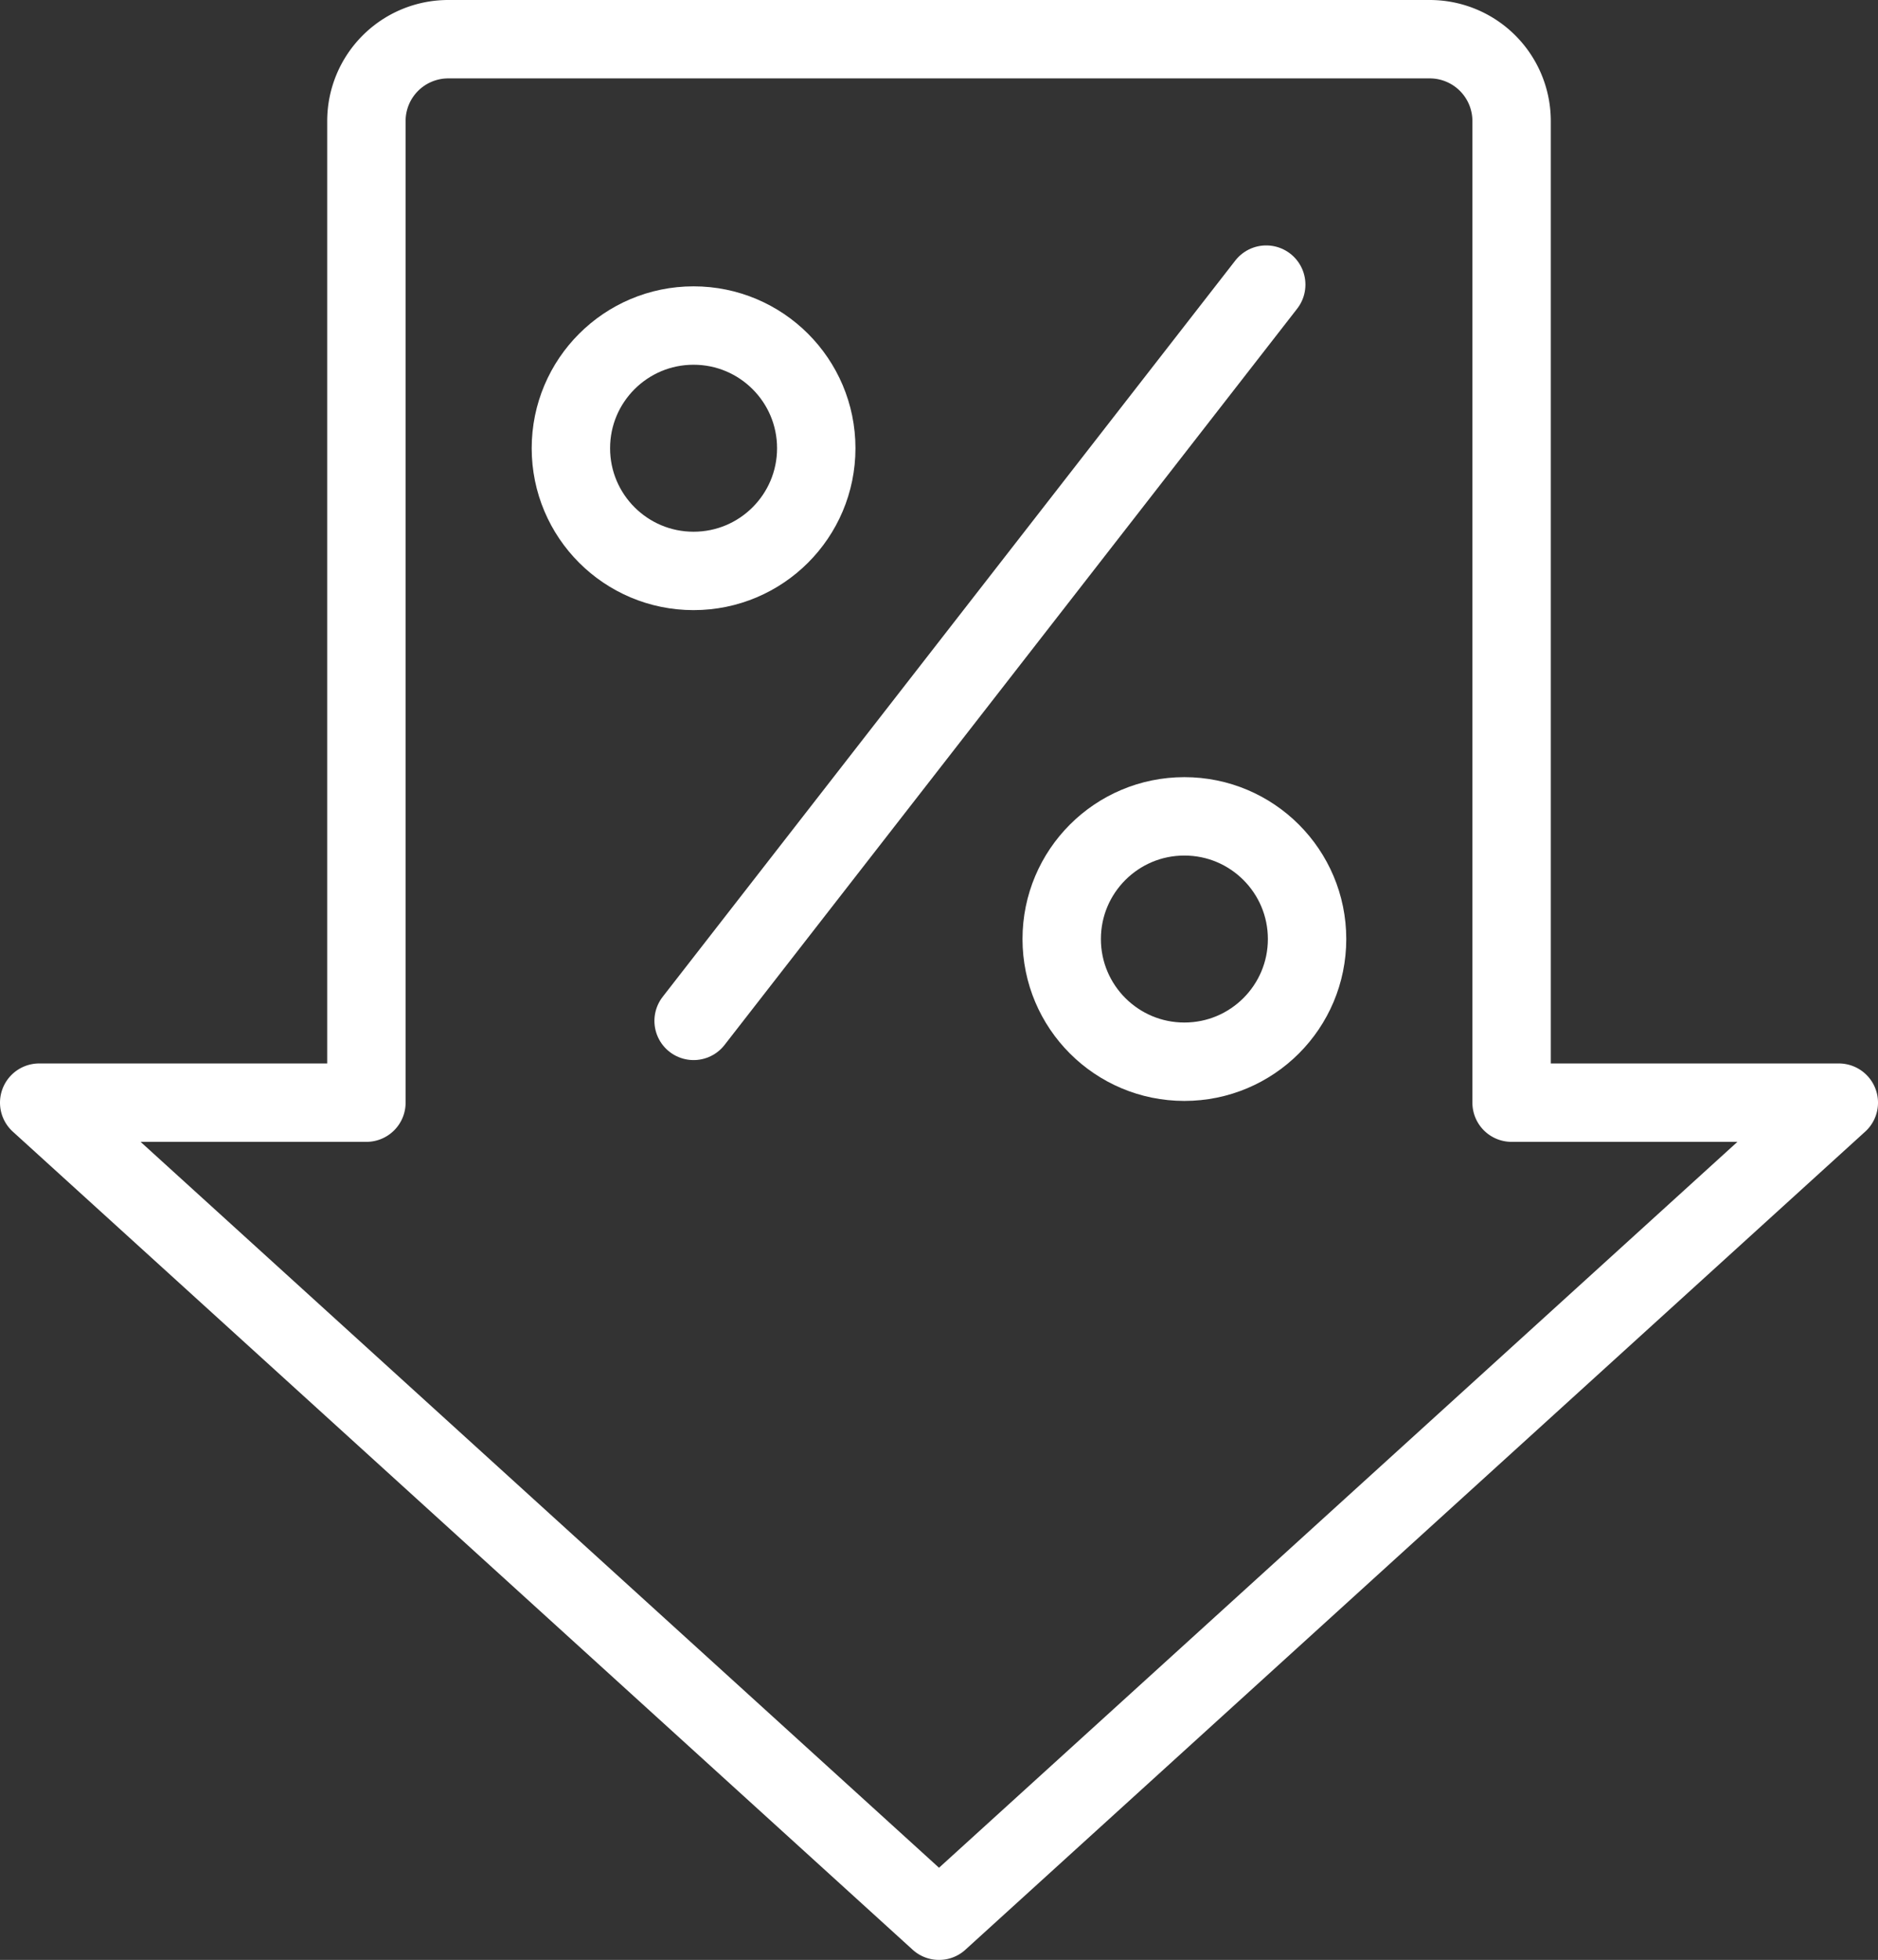
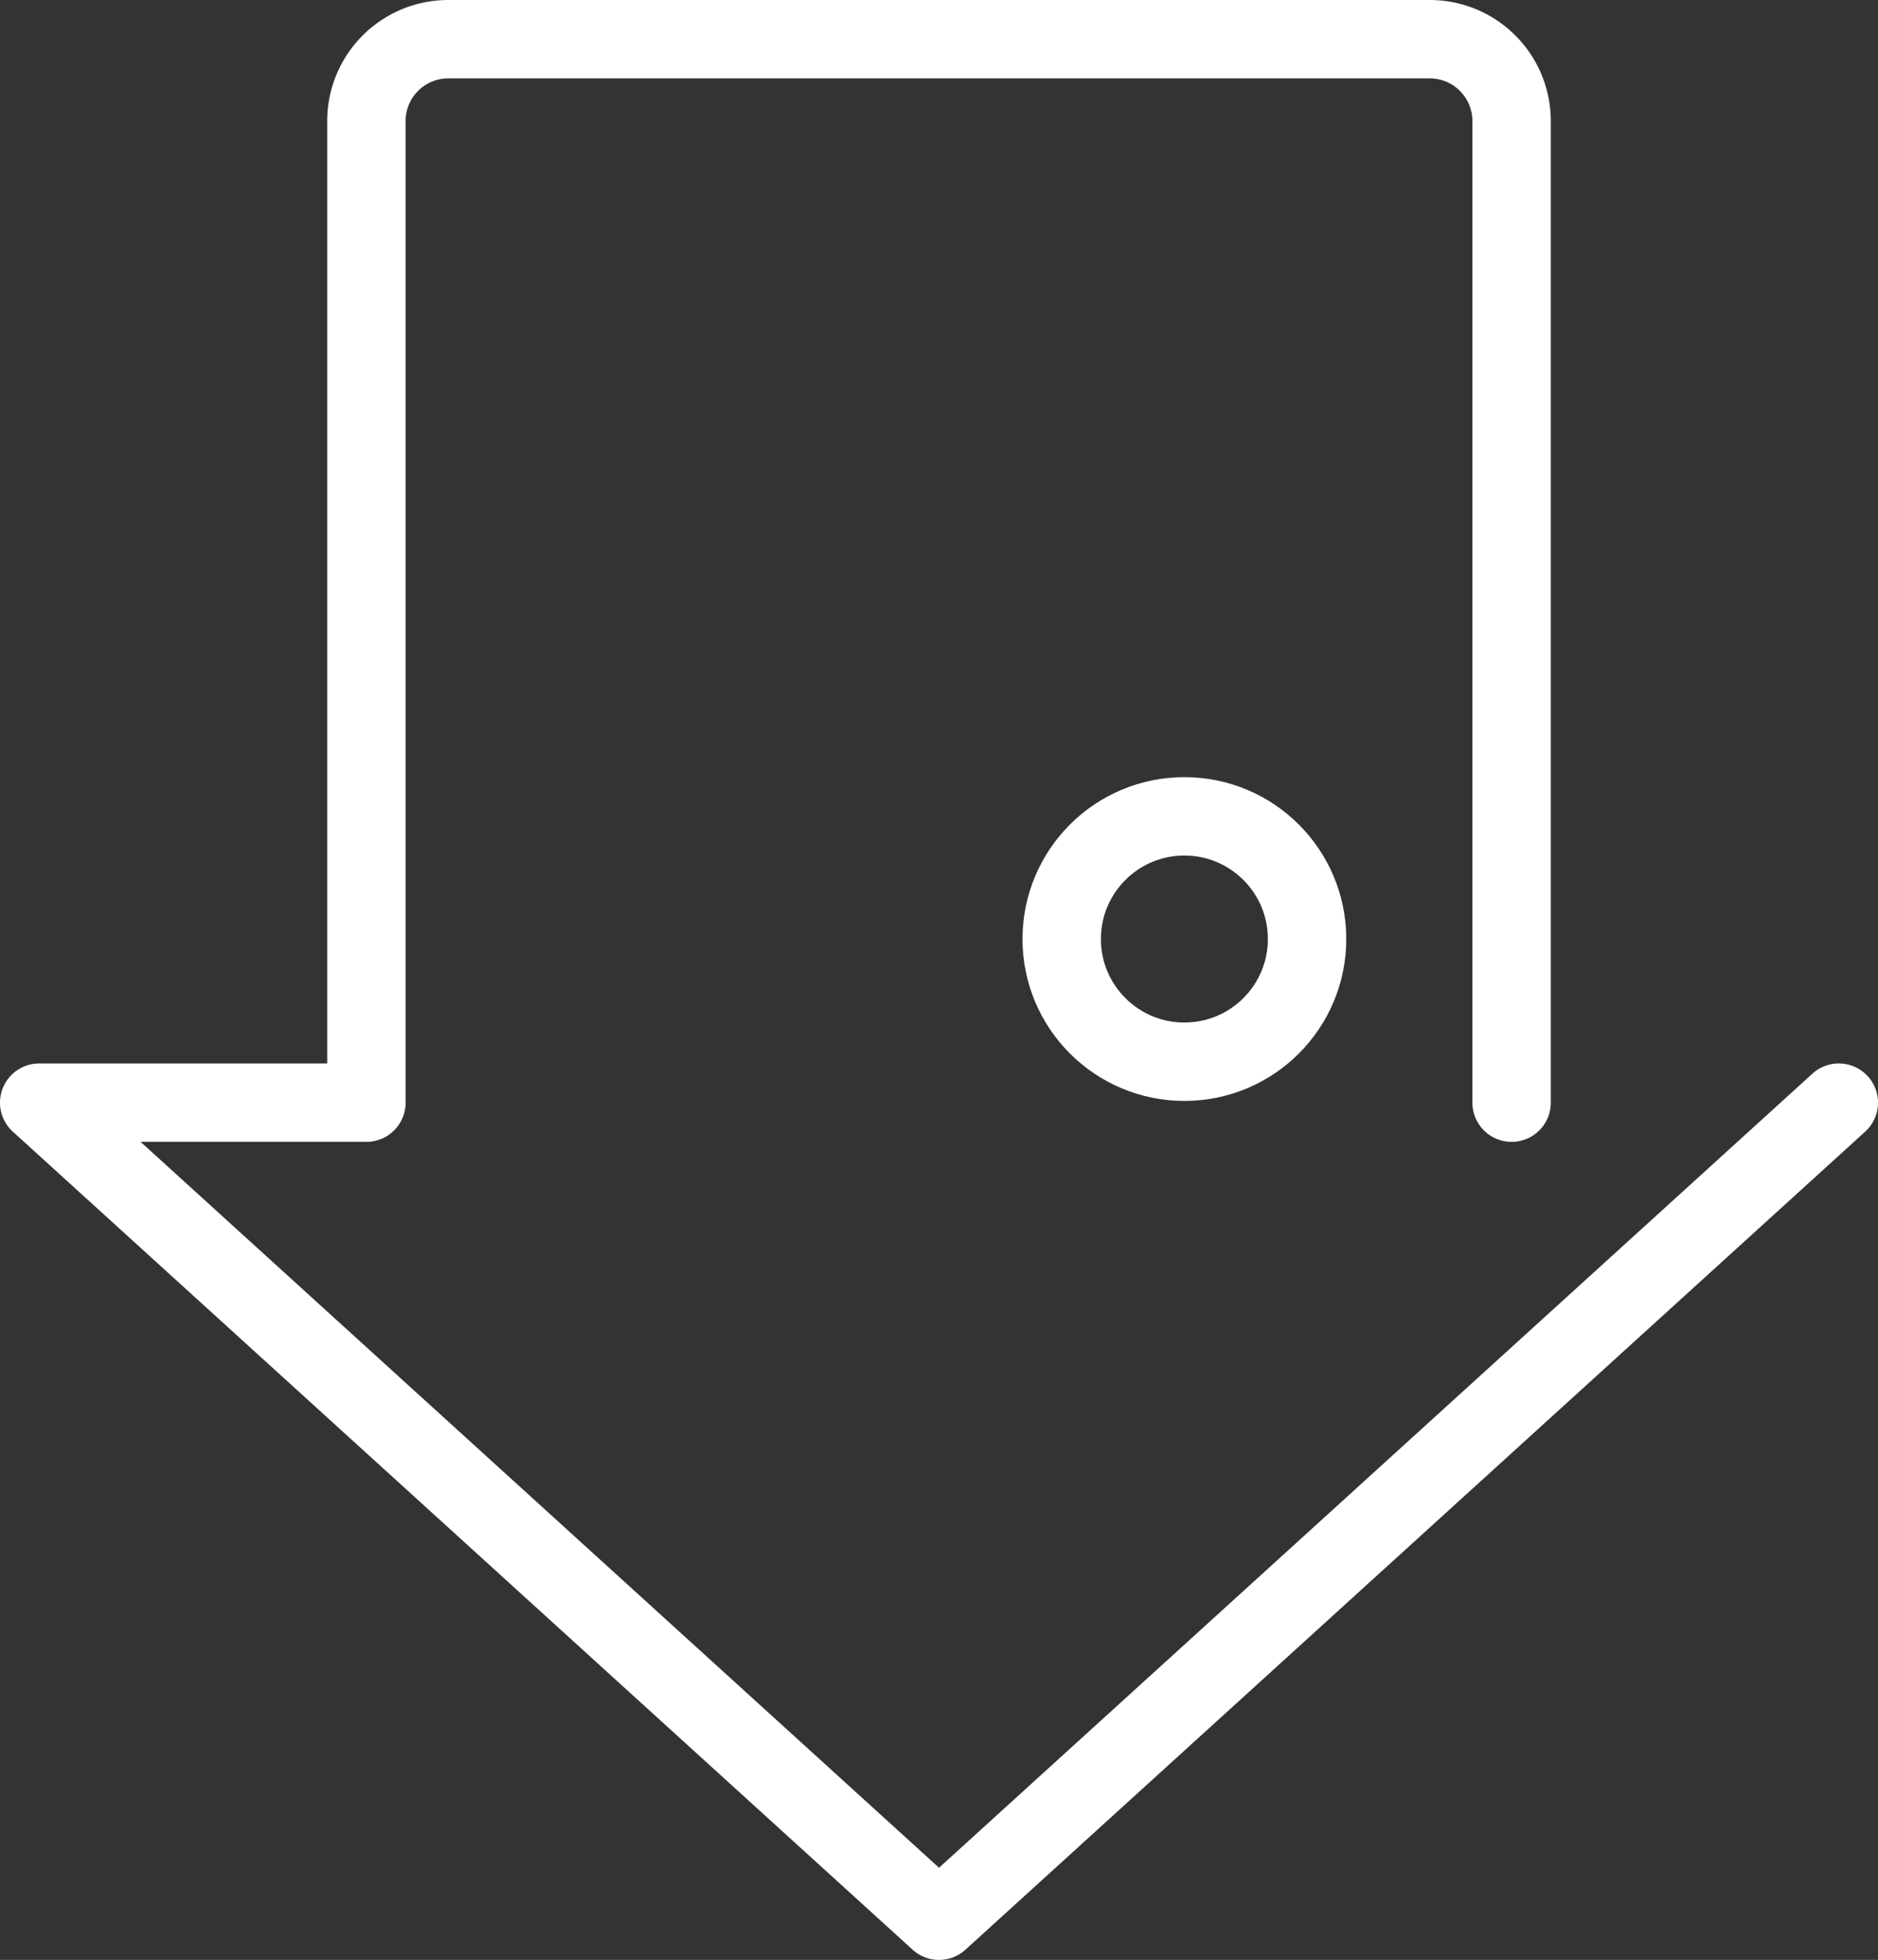
<svg xmlns="http://www.w3.org/2000/svg" width="47.913" height="50" viewBox="0 0 47.913 50">
  <rect x="0" y="0" width="47.913" height="50" fill="#333333" stroke="none" />
  <g id="procent" transform="translate(-2079.5 -13089.5)">
-     <path id="Path_226" data-name="Path 226" d="M38.065,27.63V2.587A2.088,2.088,0,0,0,35.978.5H10.935A2.088,2.088,0,0,0,8.848,2.587V27.63H.5L23.457,48.5,46.413,27.63Z" transform="translate(2080 13090)" fill="none" stroke="#fff" stroke-linecap="round" stroke-linejoin="round" stroke-width="2" />
-     <circle id="Ellipse_77" data-name="Ellipse 77" cx="3.13" cy="3.13" r="3.13" transform="translate(2094.065 13097.805)" fill="none" stroke="#fff" stroke-linecap="round" stroke-linejoin="round" stroke-width="2" />
+     <path id="Path_226" data-name="Path 226" d="M38.065,27.63V2.587A2.088,2.088,0,0,0,35.978.5H10.935A2.088,2.088,0,0,0,8.848,2.587V27.63H.5L23.457,48.5,46.413,27.63" transform="translate(2080 13090)" fill="none" stroke="#fff" stroke-linecap="round" stroke-linejoin="round" stroke-width="2" />
    <circle id="Ellipse_78" data-name="Ellipse 78" cx="3.13" cy="3.13" r="3.13" transform="translate(2106.587 13110.326)" fill="none" stroke="#fff" stroke-linecap="round" stroke-linejoin="round" stroke-width="2" />
-     <line id="Line_67" data-name="Line 67" x1="14.609" y2="18.783" transform="translate(2097.196 13096.761)" fill="none" stroke="#fff" stroke-linecap="round" stroke-linejoin="round" stroke-width="2" />
  </g>
</svg>